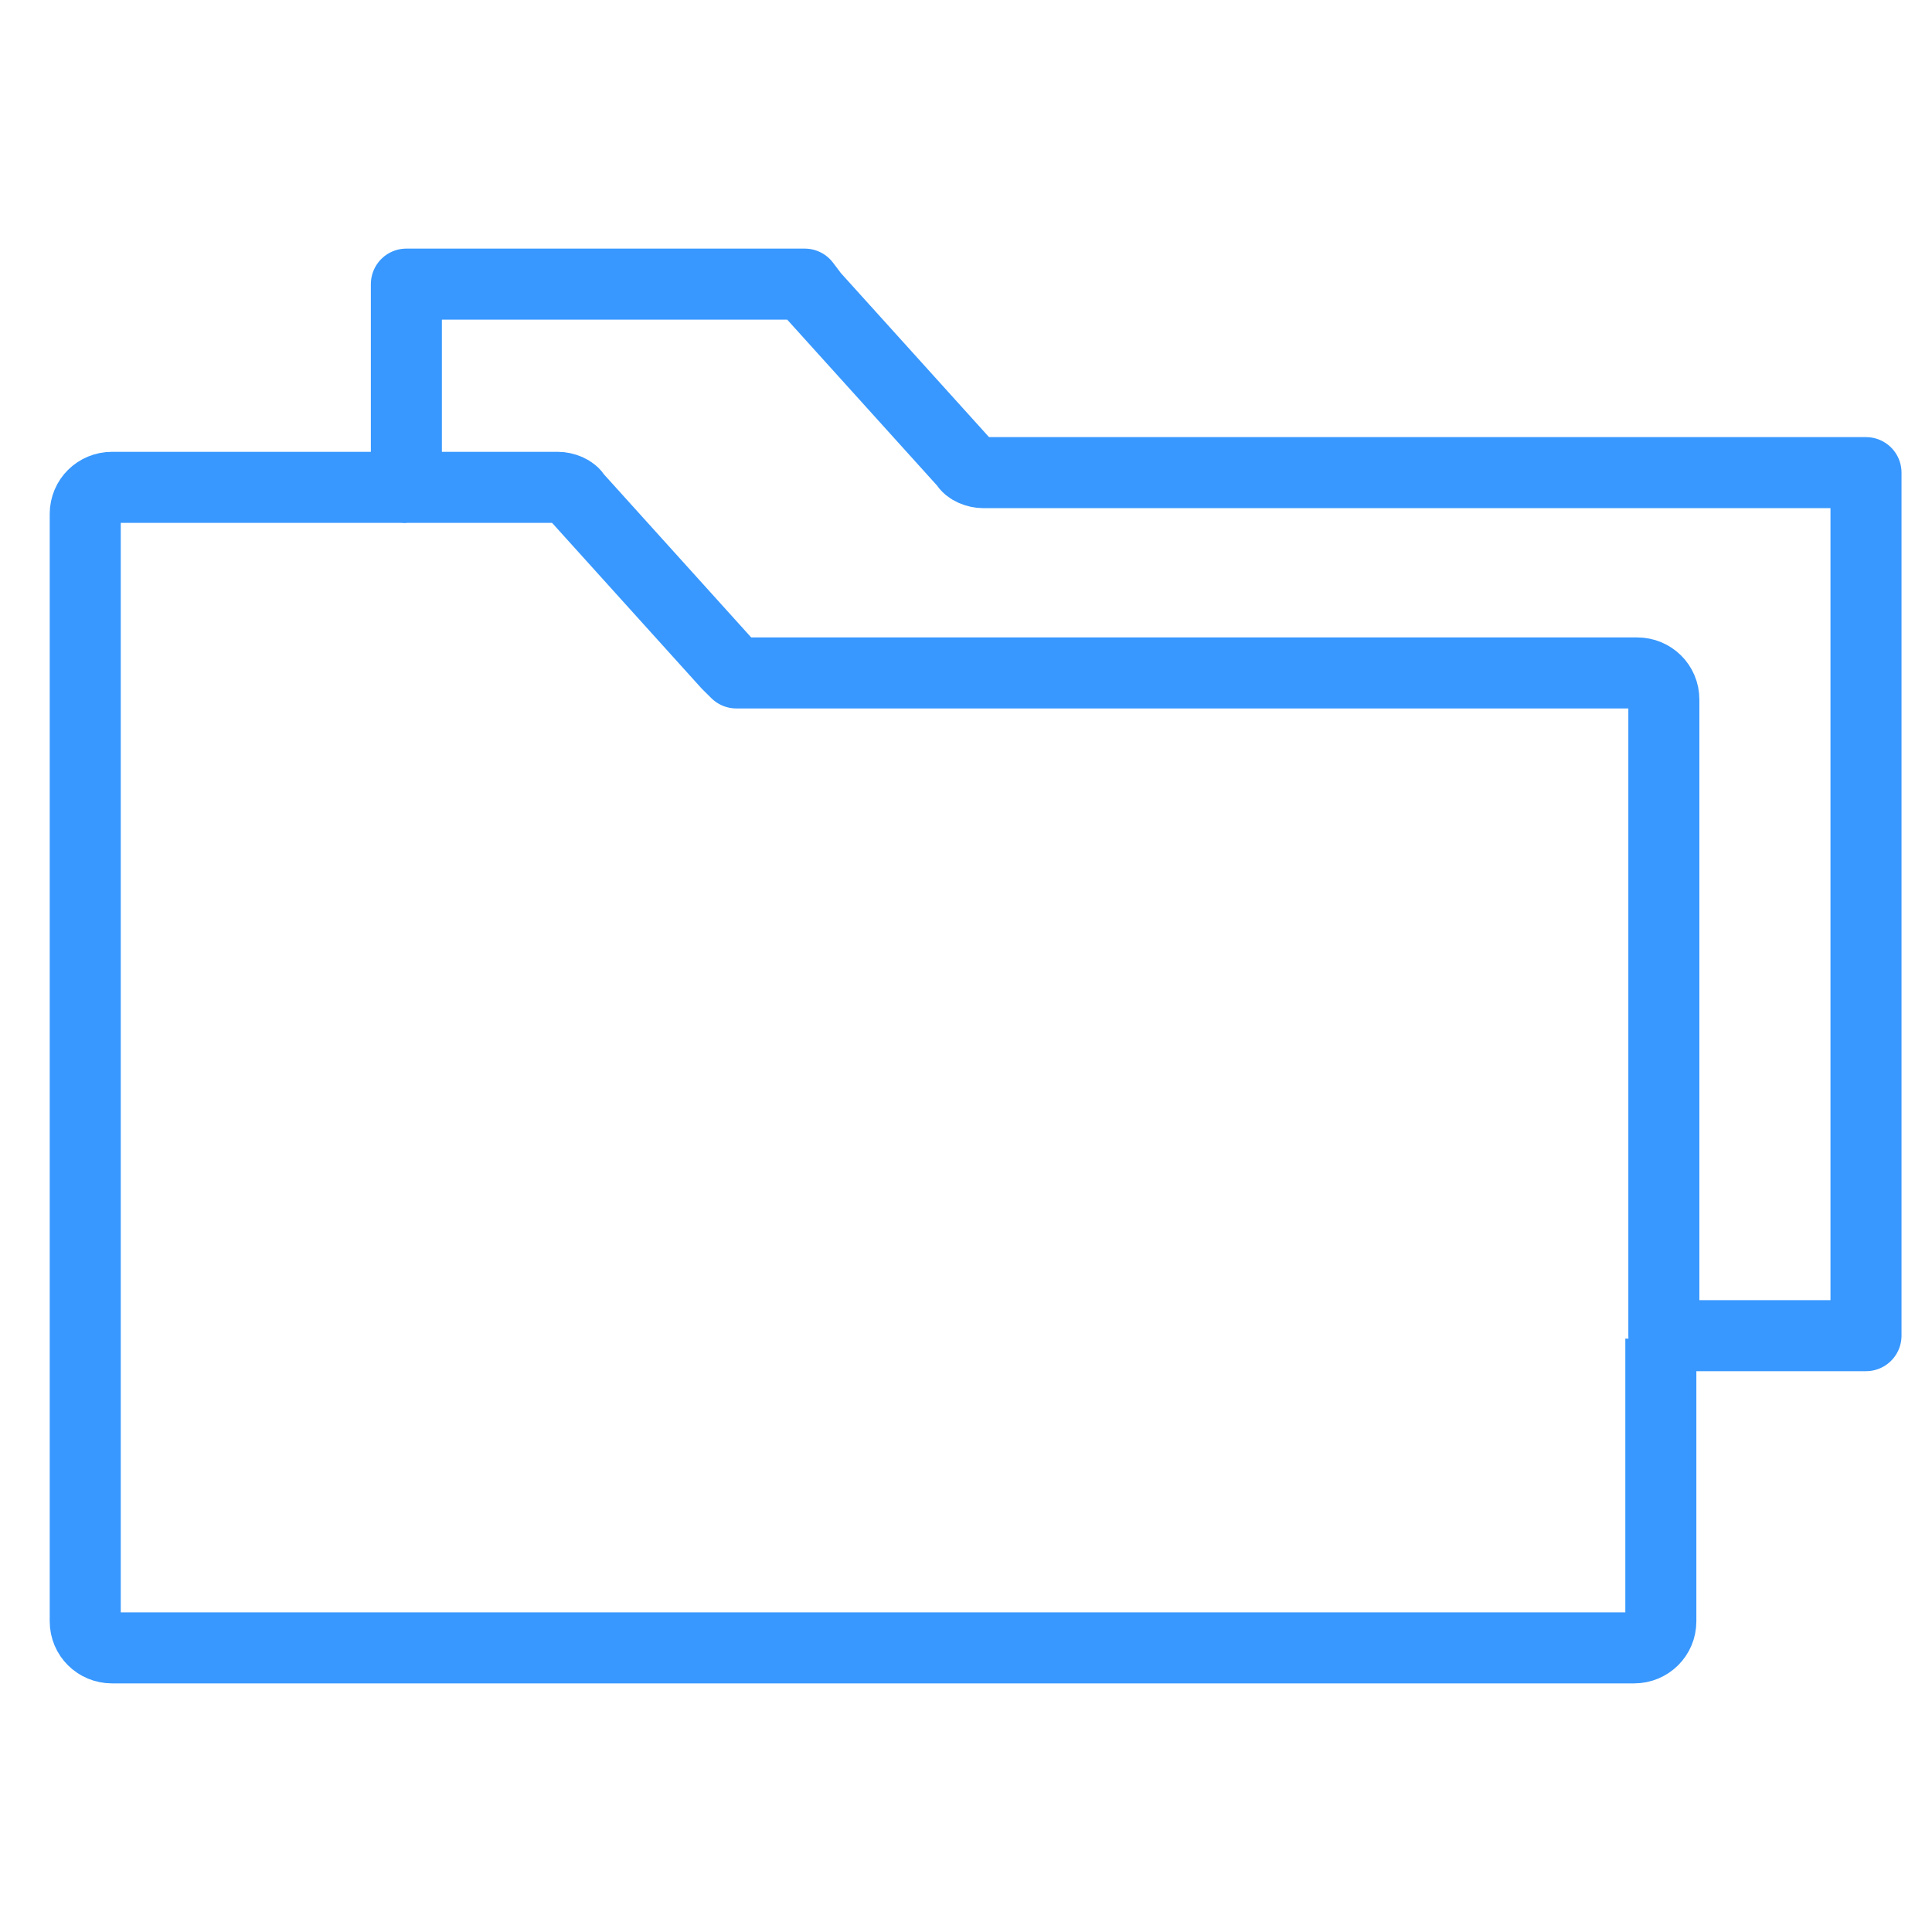
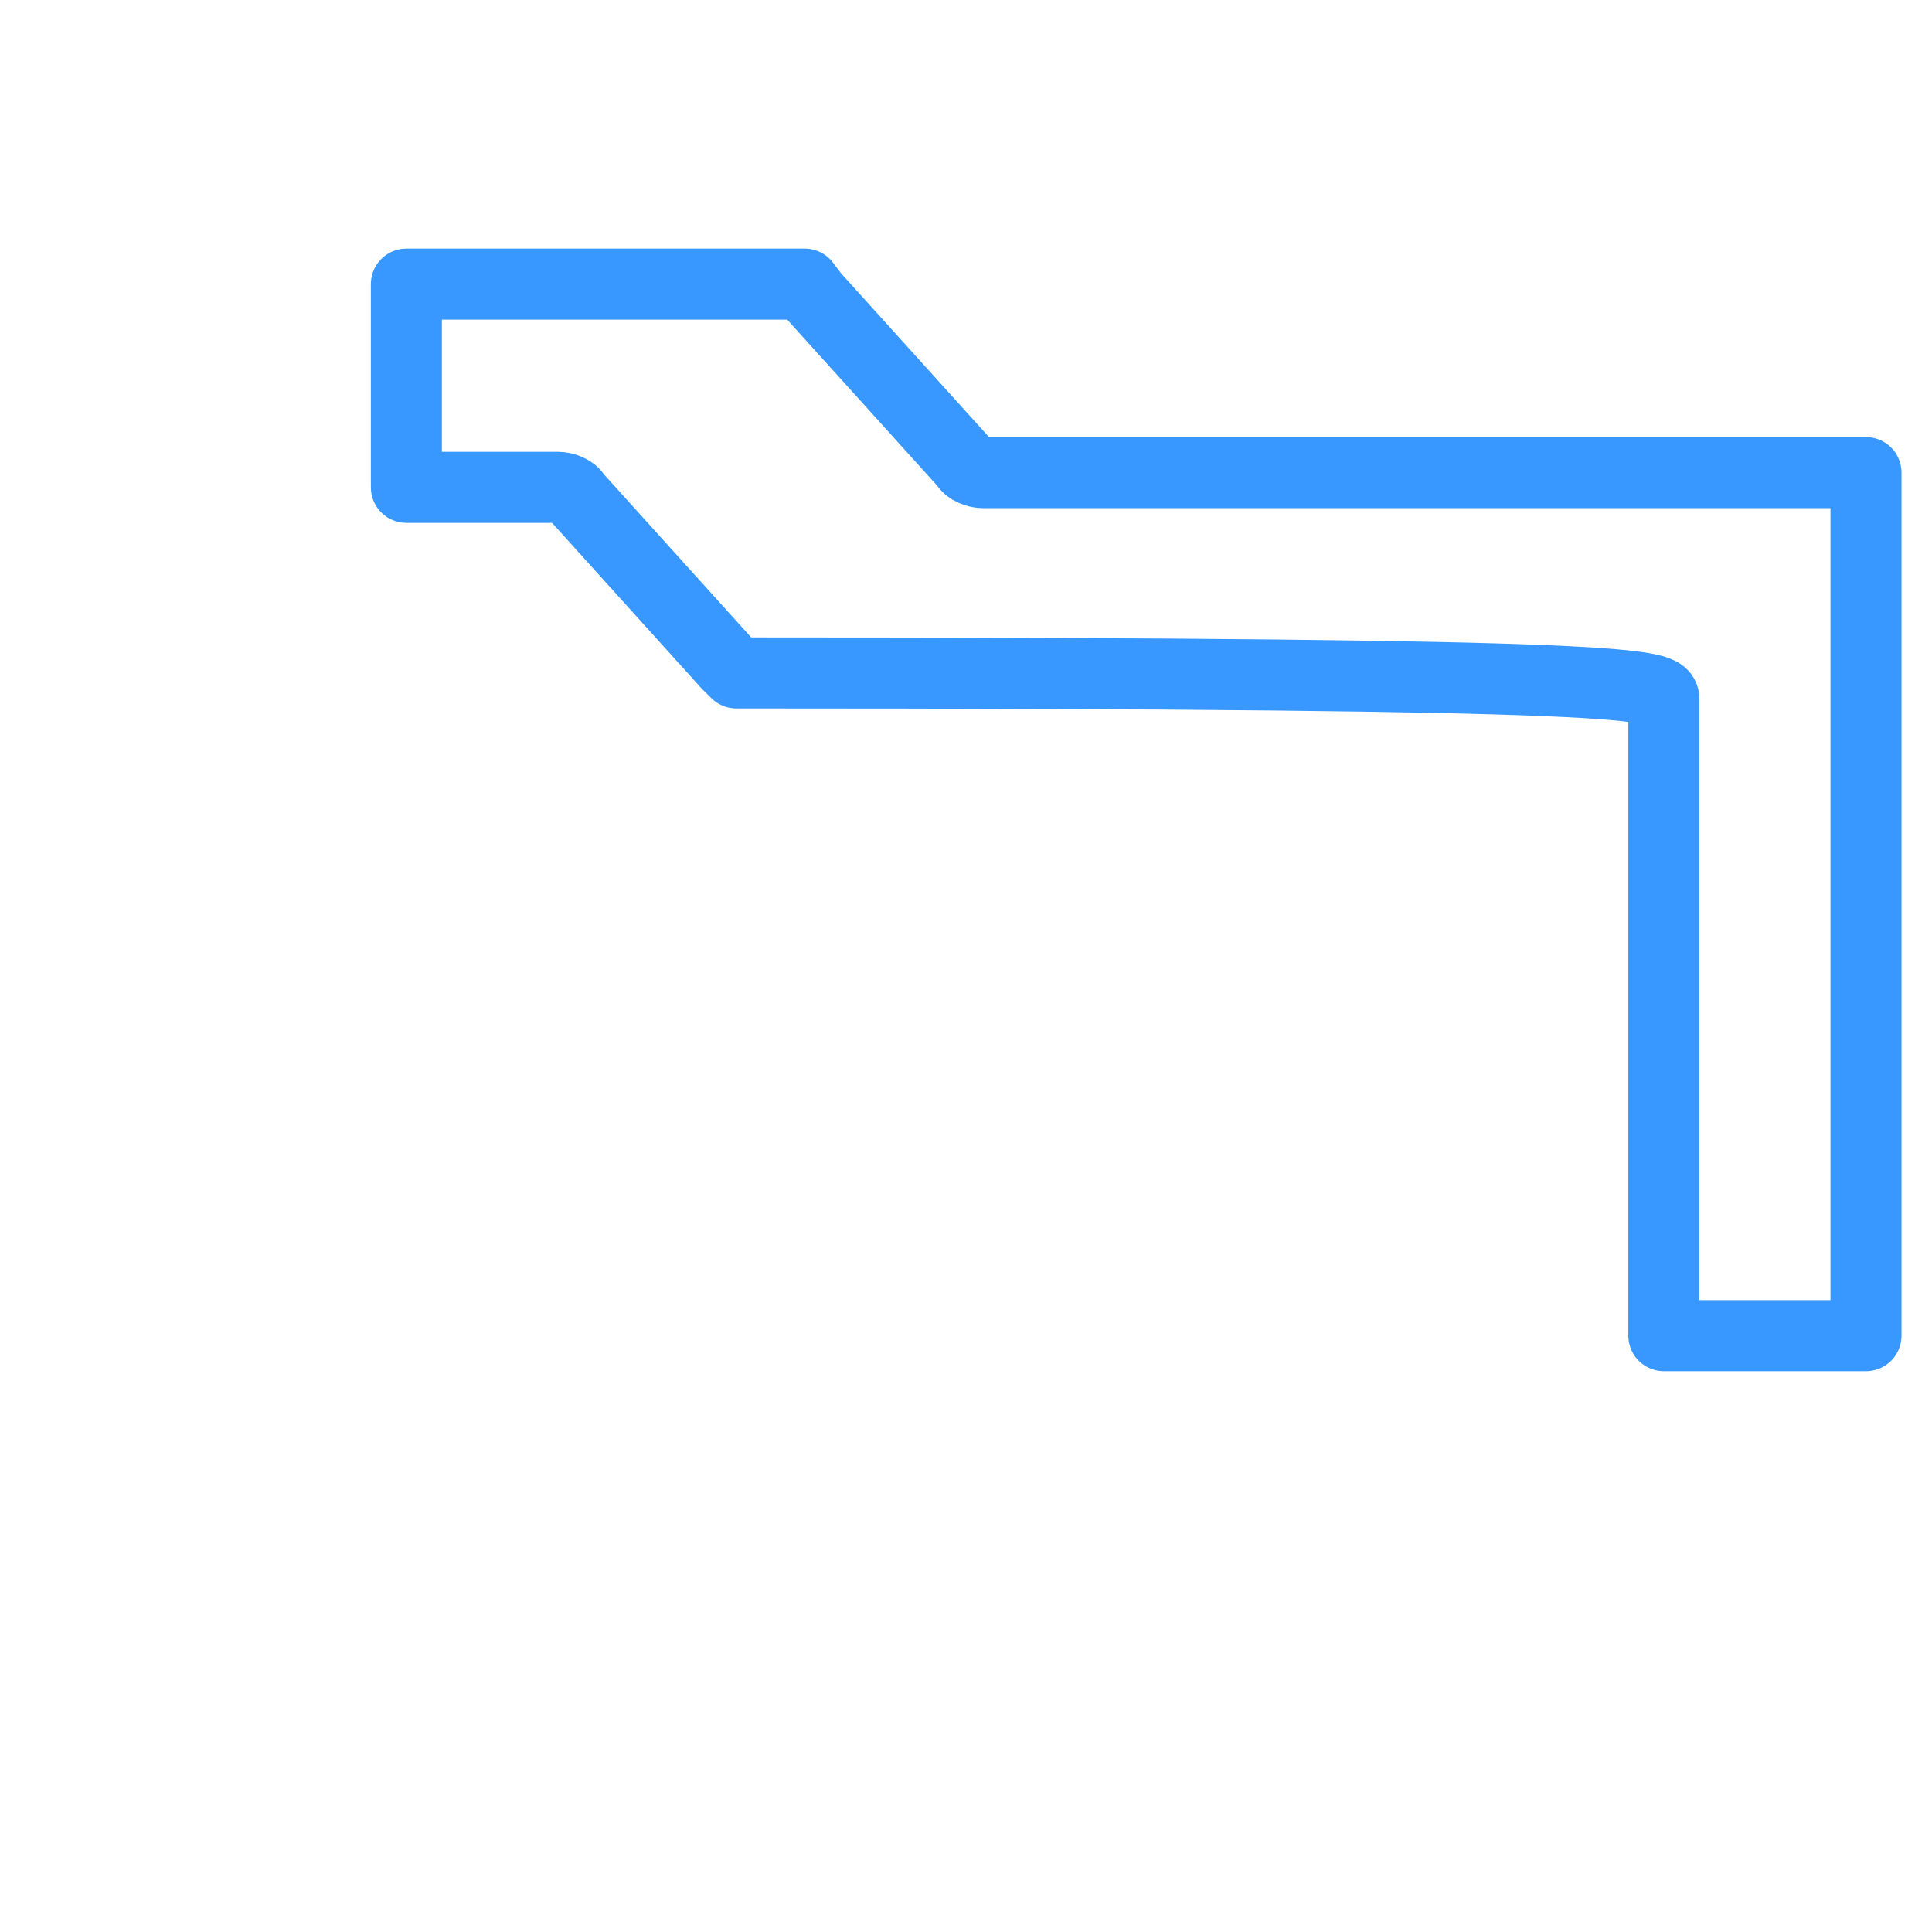
<svg xmlns="http://www.w3.org/2000/svg" width="68" height="68" viewBox="0 0 68 68" fill="none">
-   <path d="M58.456 47.114V48.877V49.914V57.067C58.456 57.585 58.037 58 57.514 58H3.942C3.419 58 3 57.585 3 57.067V18.087C3 17.568 3.419 17.153 3.942 17.153H11.266H12.312H14.3" stroke="#3898FF" stroke-width="2.5" stroke-linejoin="round" />
-   <path d="M65.677 17.672V16.635H64.631H34.602C34.392 16.635 34.078 16.531 33.974 16.324L28.637 10.415L28.323 10H27.8H15.349H14.303V11.037V16.117V17.153H15.349H19.639C19.848 17.153 20.162 17.257 20.267 17.464L25.603 23.374L25.917 23.685H26.44H57.621C58.144 23.685 58.562 24.099 58.562 24.618V45.974V47.011H59.609H63.69H64.736H65.677V17.672V17.672Z" stroke="#3898FF" stroke-width="2.5" stroke-linejoin="round" />
+   <path d="M65.677 17.672V16.635H64.631H34.602C34.392 16.635 34.078 16.531 33.974 16.324L28.637 10.415L28.323 10H27.8H15.349H14.303V11.037V16.117V17.153H15.349H19.639C19.848 17.153 20.162 17.257 20.267 17.464L25.603 23.374L25.917 23.685H26.44C58.144 23.685 58.562 24.099 58.562 24.618V45.974V47.011H59.609H63.69H64.736H65.677V17.672V17.672Z" stroke="#3898FF" stroke-width="2.5" stroke-linejoin="round" />
</svg>